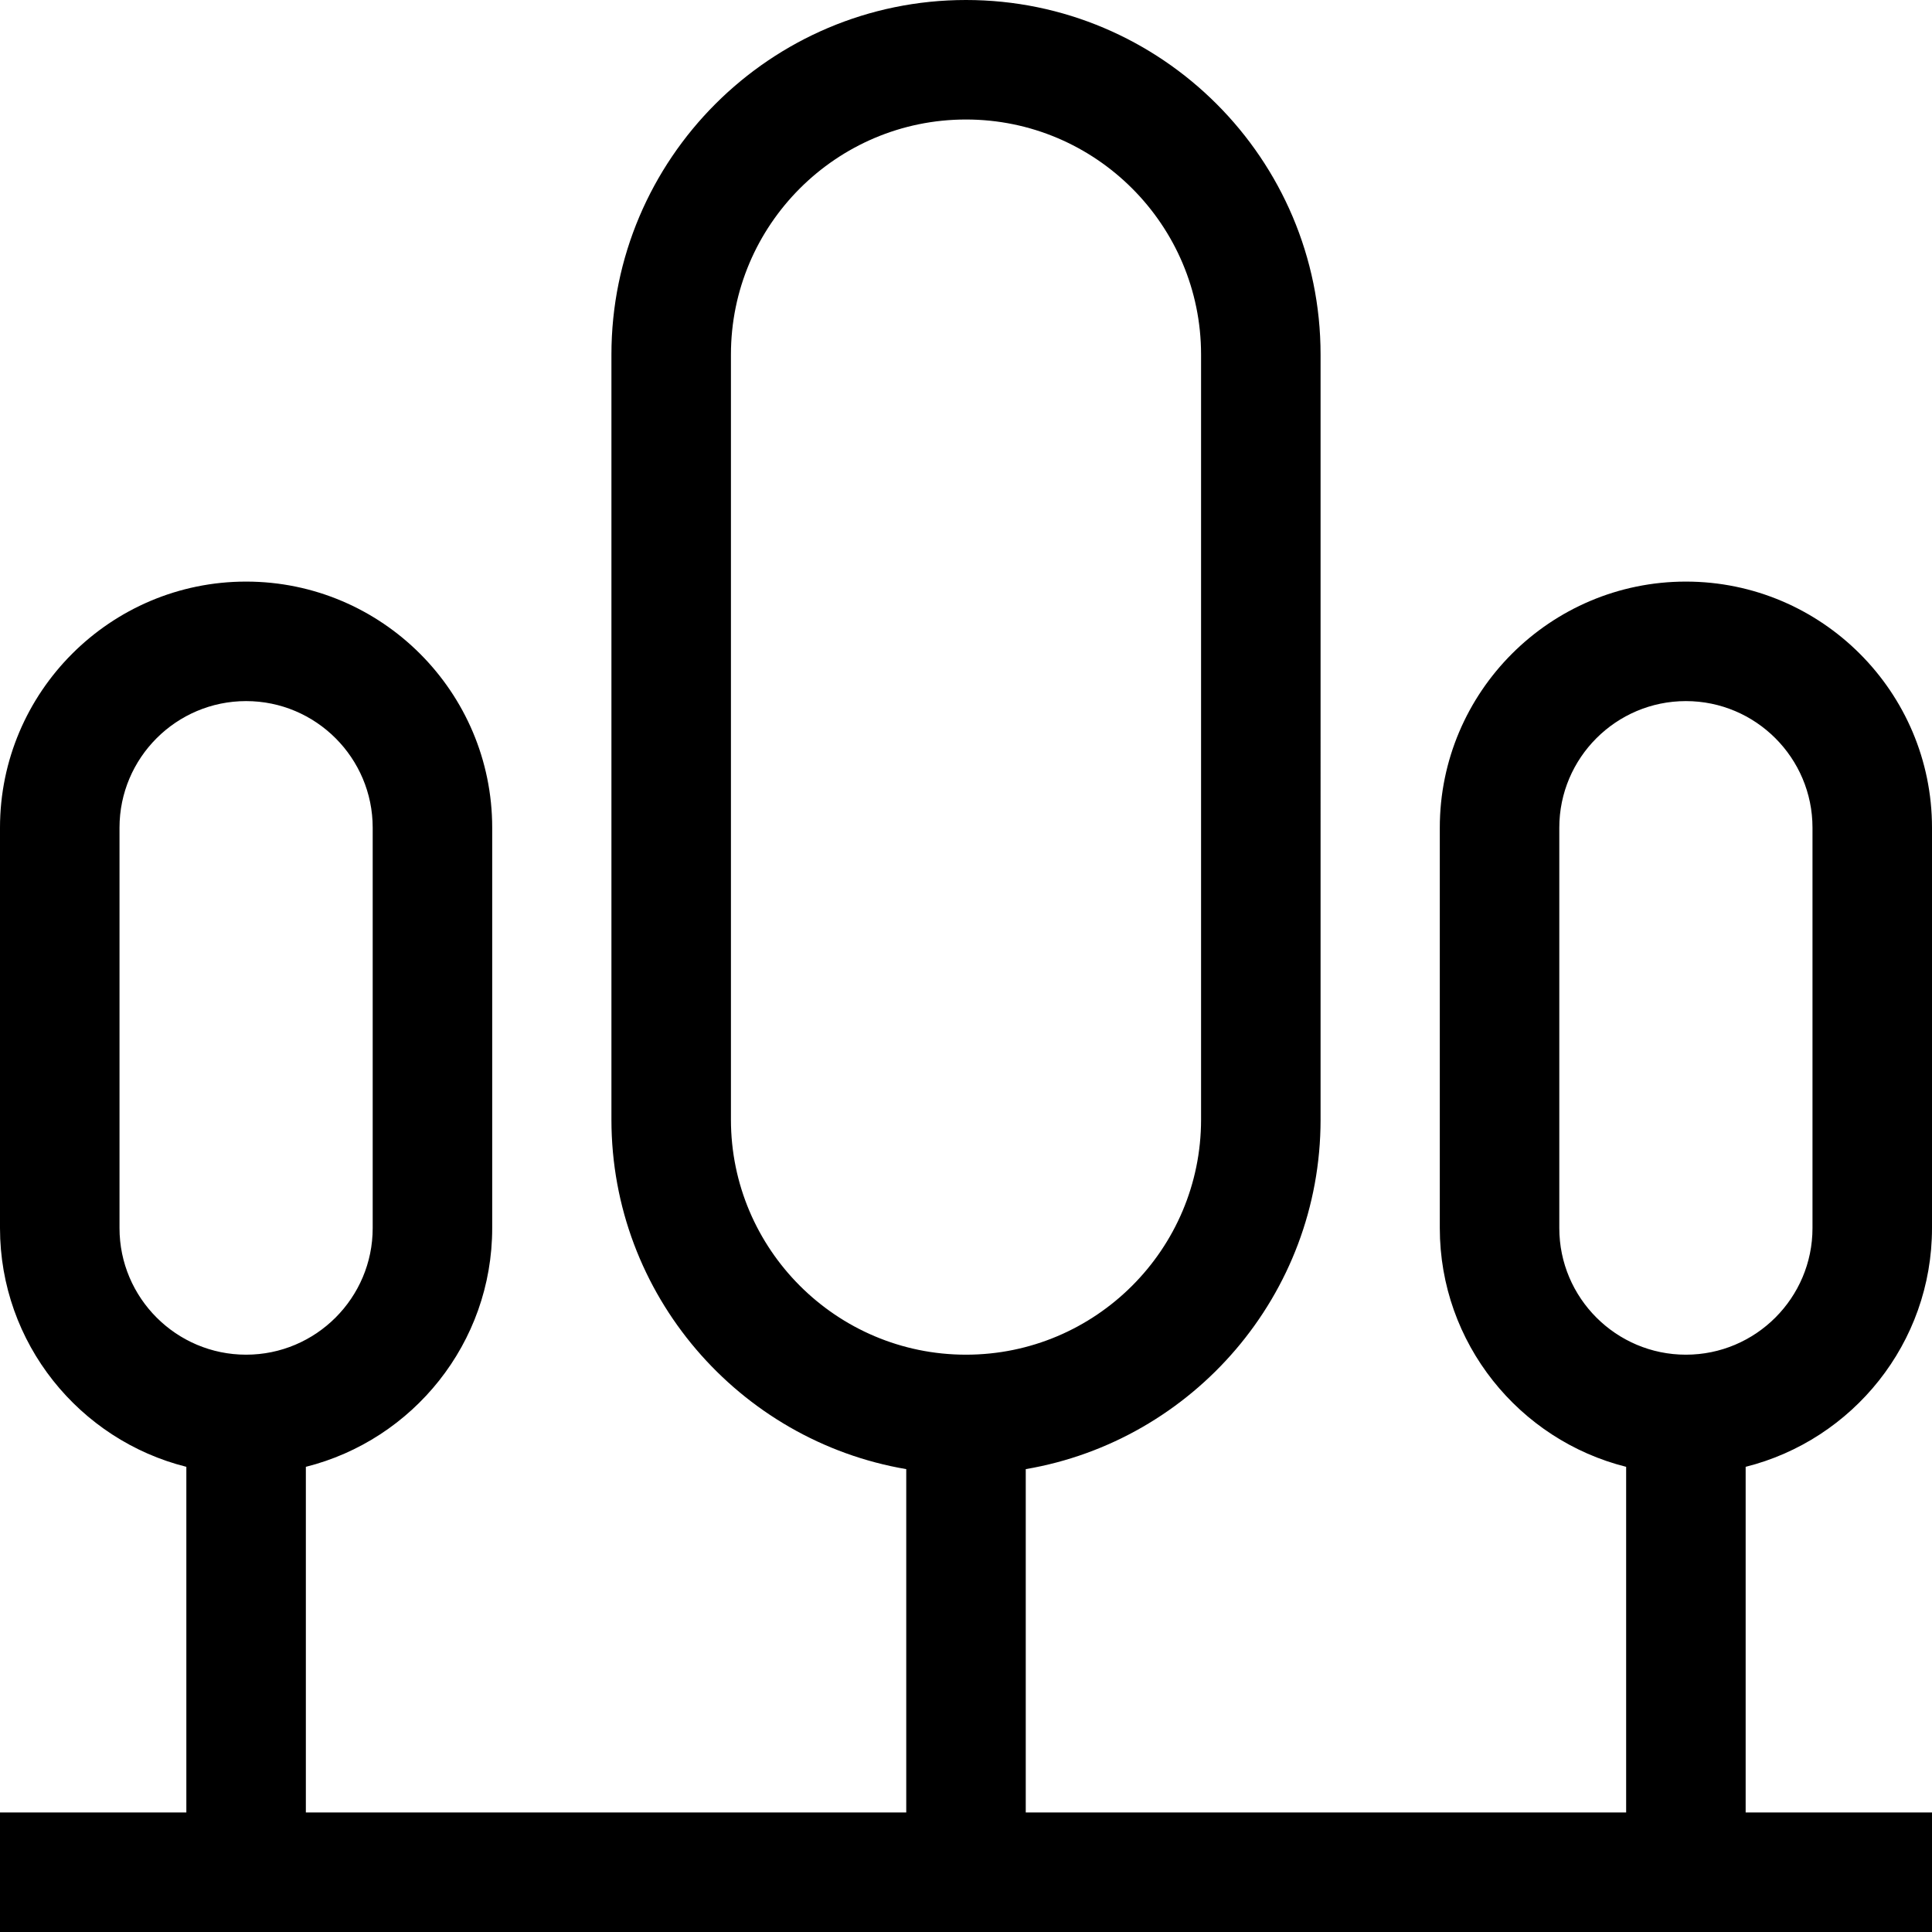
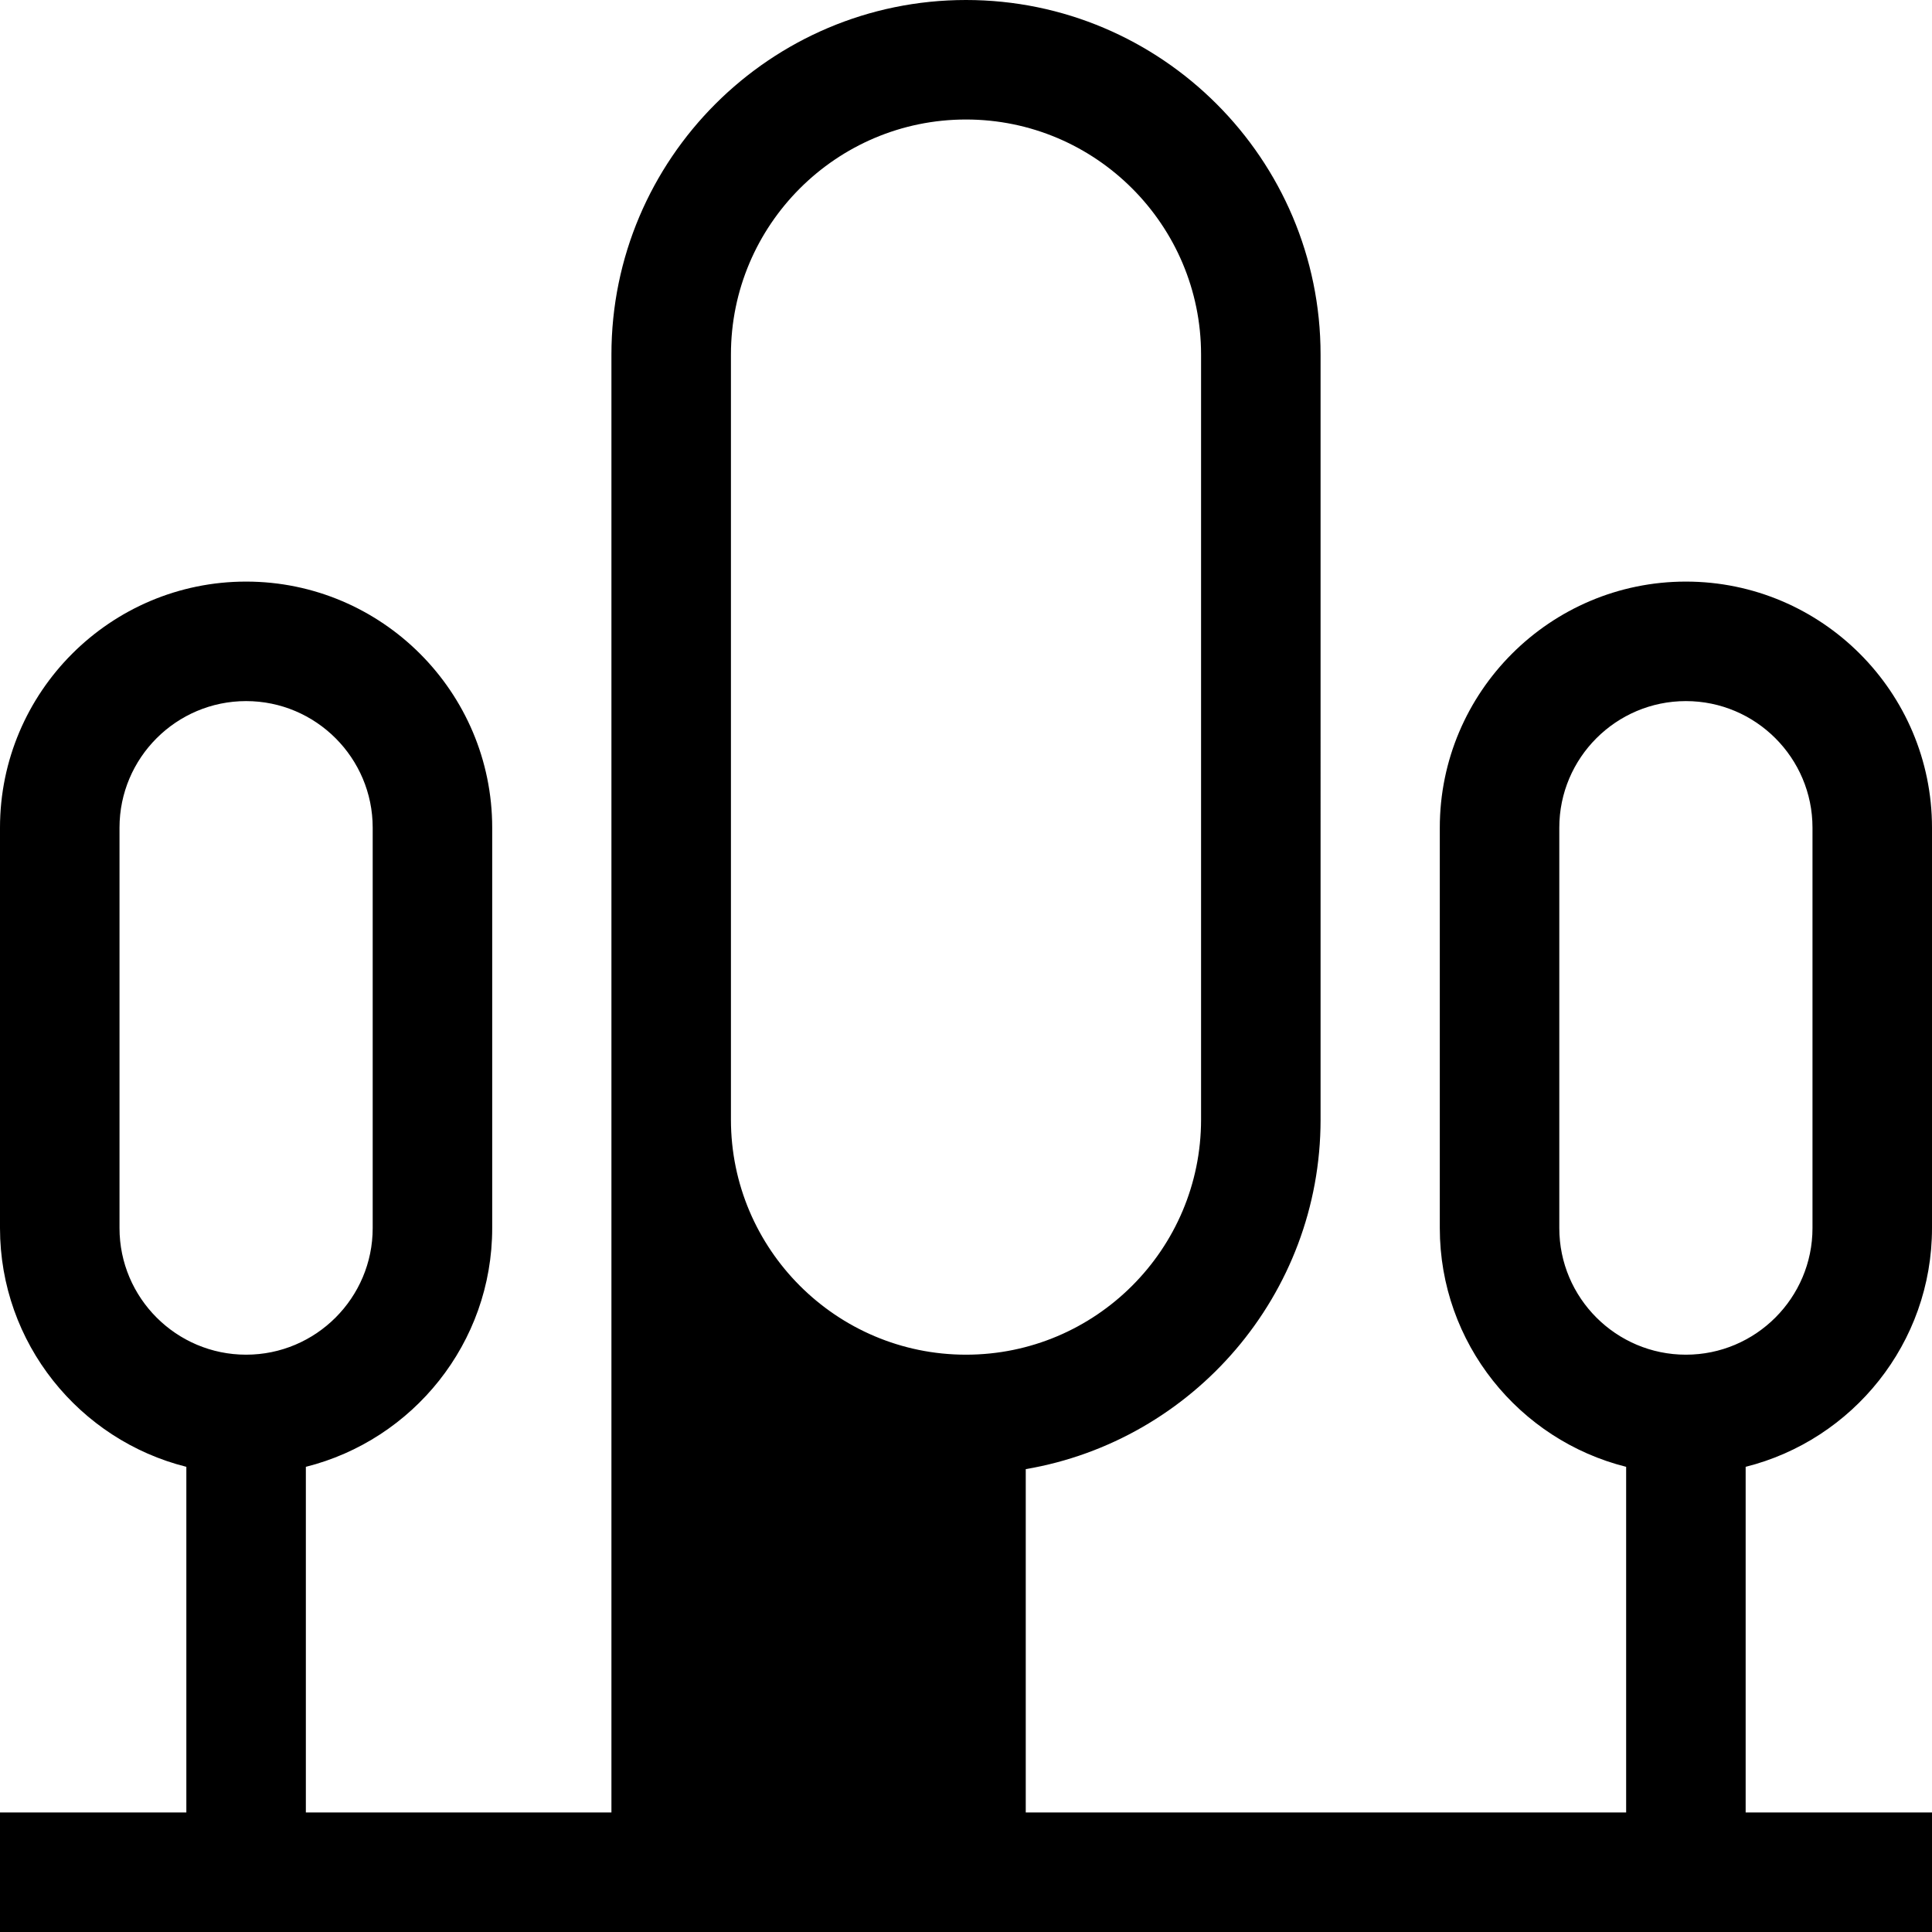
<svg xmlns="http://www.w3.org/2000/svg" fill="#000000" height="800px" width="800px" version="1.1" id="Layer_1" viewBox="0 0 485 485" xml:space="preserve">
  <g>
-     <path d="M485,308.295V207.78c0-34.066-27.715-61.78-61.78-61.78s-61.78,27.714-61.78,61.78v100.515   c0,28.893,19.941,53.209,46.78,59.929V455H257.5v-86.195c41.962-7.152,74.01-43.771,74.01-87.739V89.01   C331.51,39.93,291.58,0,242.5,0s-89.01,39.93-89.01,89.01v192.055c0,43.969,32.048,80.588,74.01,87.739V455H76.78v-86.776   c26.84-6.721,46.78-31.036,46.78-59.929V207.78c0-34.066-27.715-61.78-61.78-61.78S0,173.714,0,207.78v100.515   c0,28.893,19.941,53.209,46.78,59.929V455H0v30h485v-30h-46.78v-86.776C465.059,361.504,485,337.188,485,308.295z M183.49,281.065   V89.01c0-32.538,26.472-59.01,59.01-59.01s59.01,26.472,59.01,59.01v192.055c0,32.538-26.472,59.01-59.01,59.01   S183.49,313.604,183.49,281.065z M30,308.295V207.78C30,190.256,44.257,176,61.78,176s31.78,14.256,31.78,31.78v100.515   c0,17.524-14.257,31.78-31.78,31.78S30,325.819,30,308.295z M391.439,308.295V207.78c0-17.524,14.257-31.78,31.78-31.78   S455,190.256,455,207.78v100.515c0,17.524-14.257,31.78-31.78,31.78S391.439,325.819,391.439,308.295z" />
+     <path d="M485,308.295V207.78c0-34.066-27.715-61.78-61.78-61.78s-61.78,27.714-61.78,61.78v100.515   c0,28.893,19.941,53.209,46.78,59.929V455H257.5v-86.195c41.962-7.152,74.01-43.771,74.01-87.739V89.01   C331.51,39.93,291.58,0,242.5,0s-89.01,39.93-89.01,89.01v192.055V455H76.78v-86.776   c26.84-6.721,46.78-31.036,46.78-59.929V207.78c0-34.066-27.715-61.78-61.78-61.78S0,173.714,0,207.78v100.515   c0,28.893,19.941,53.209,46.78,59.929V455H0v30h485v-30h-46.78v-86.776C465.059,361.504,485,337.188,485,308.295z M183.49,281.065   V89.01c0-32.538,26.472-59.01,59.01-59.01s59.01,26.472,59.01,59.01v192.055c0,32.538-26.472,59.01-59.01,59.01   S183.49,313.604,183.49,281.065z M30,308.295V207.78C30,190.256,44.257,176,61.78,176s31.78,14.256,31.78,31.78v100.515   c0,17.524-14.257,31.78-31.78,31.78S30,325.819,30,308.295z M391.439,308.295V207.78c0-17.524,14.257-31.78,31.78-31.78   S455,190.256,455,207.78v100.515c0,17.524-14.257,31.78-31.78,31.78S391.439,325.819,391.439,308.295z" />
  </g>
</svg>